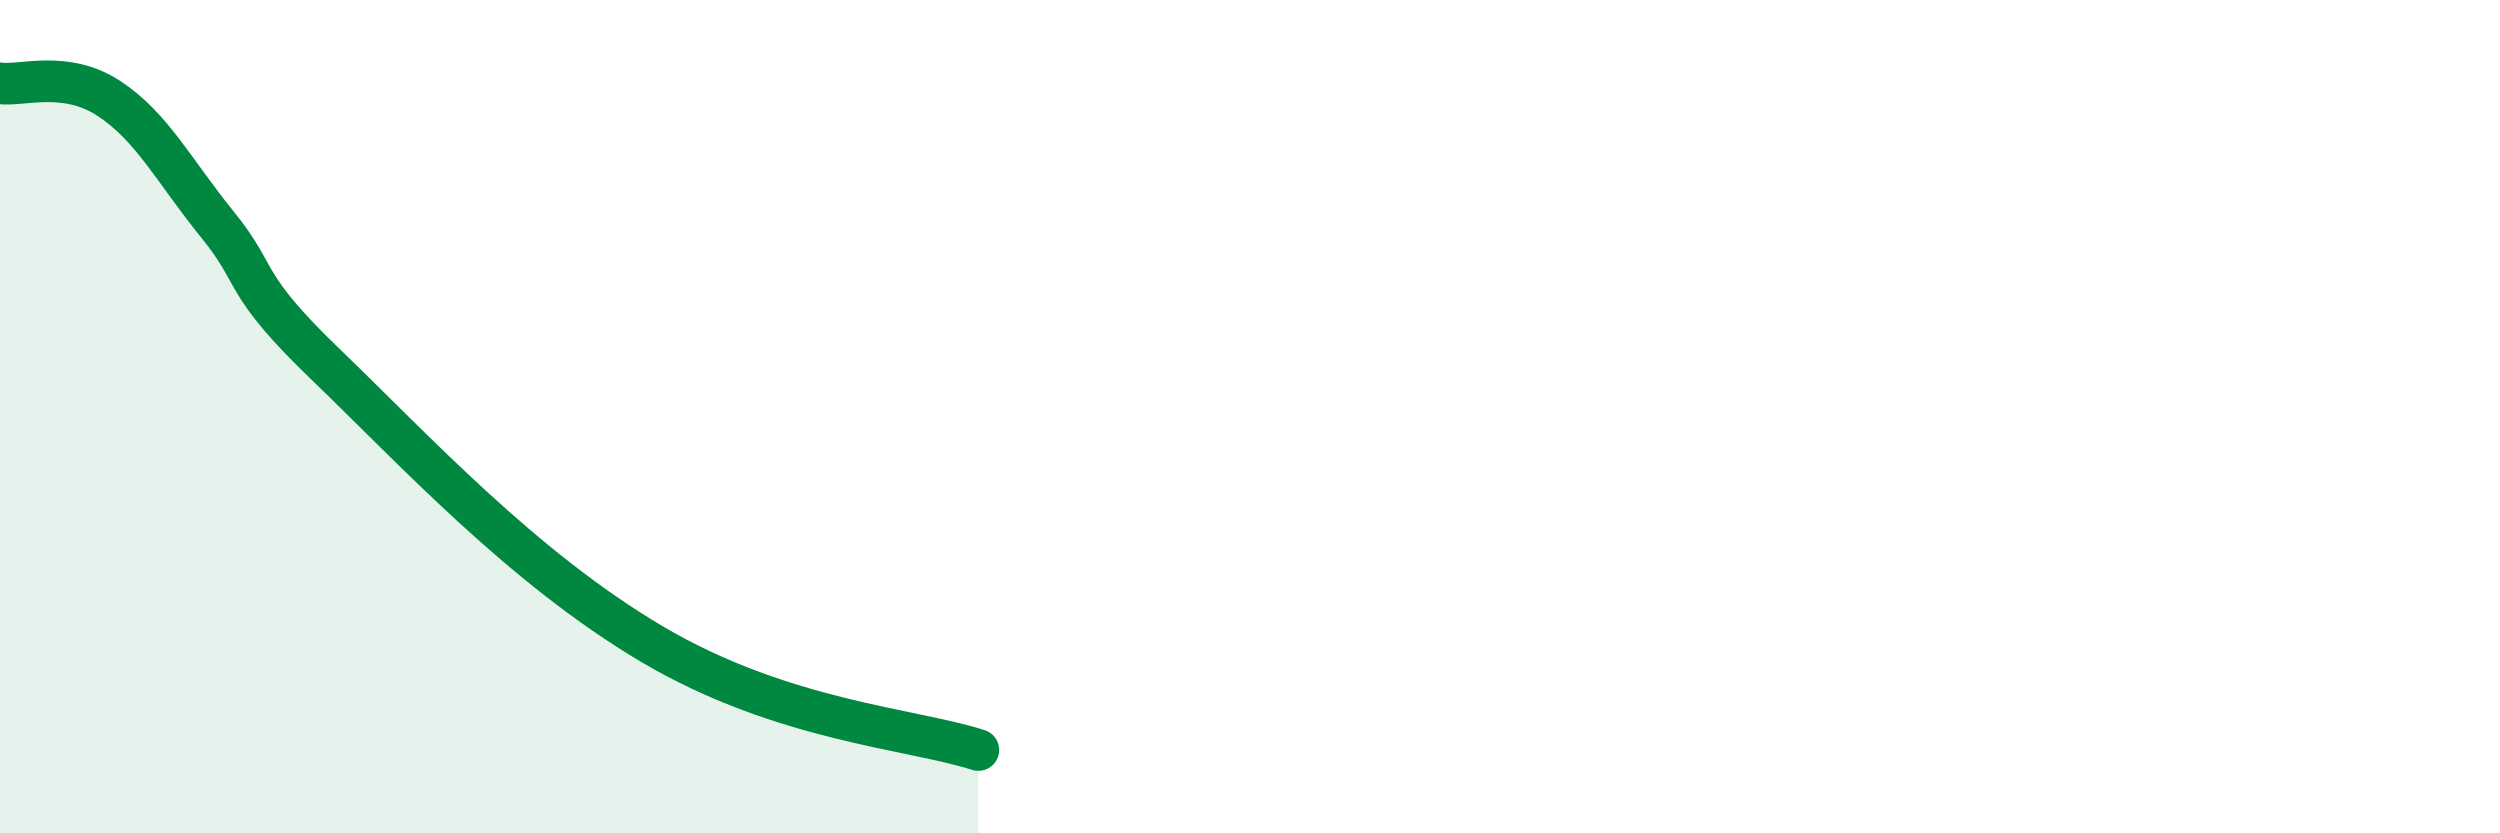
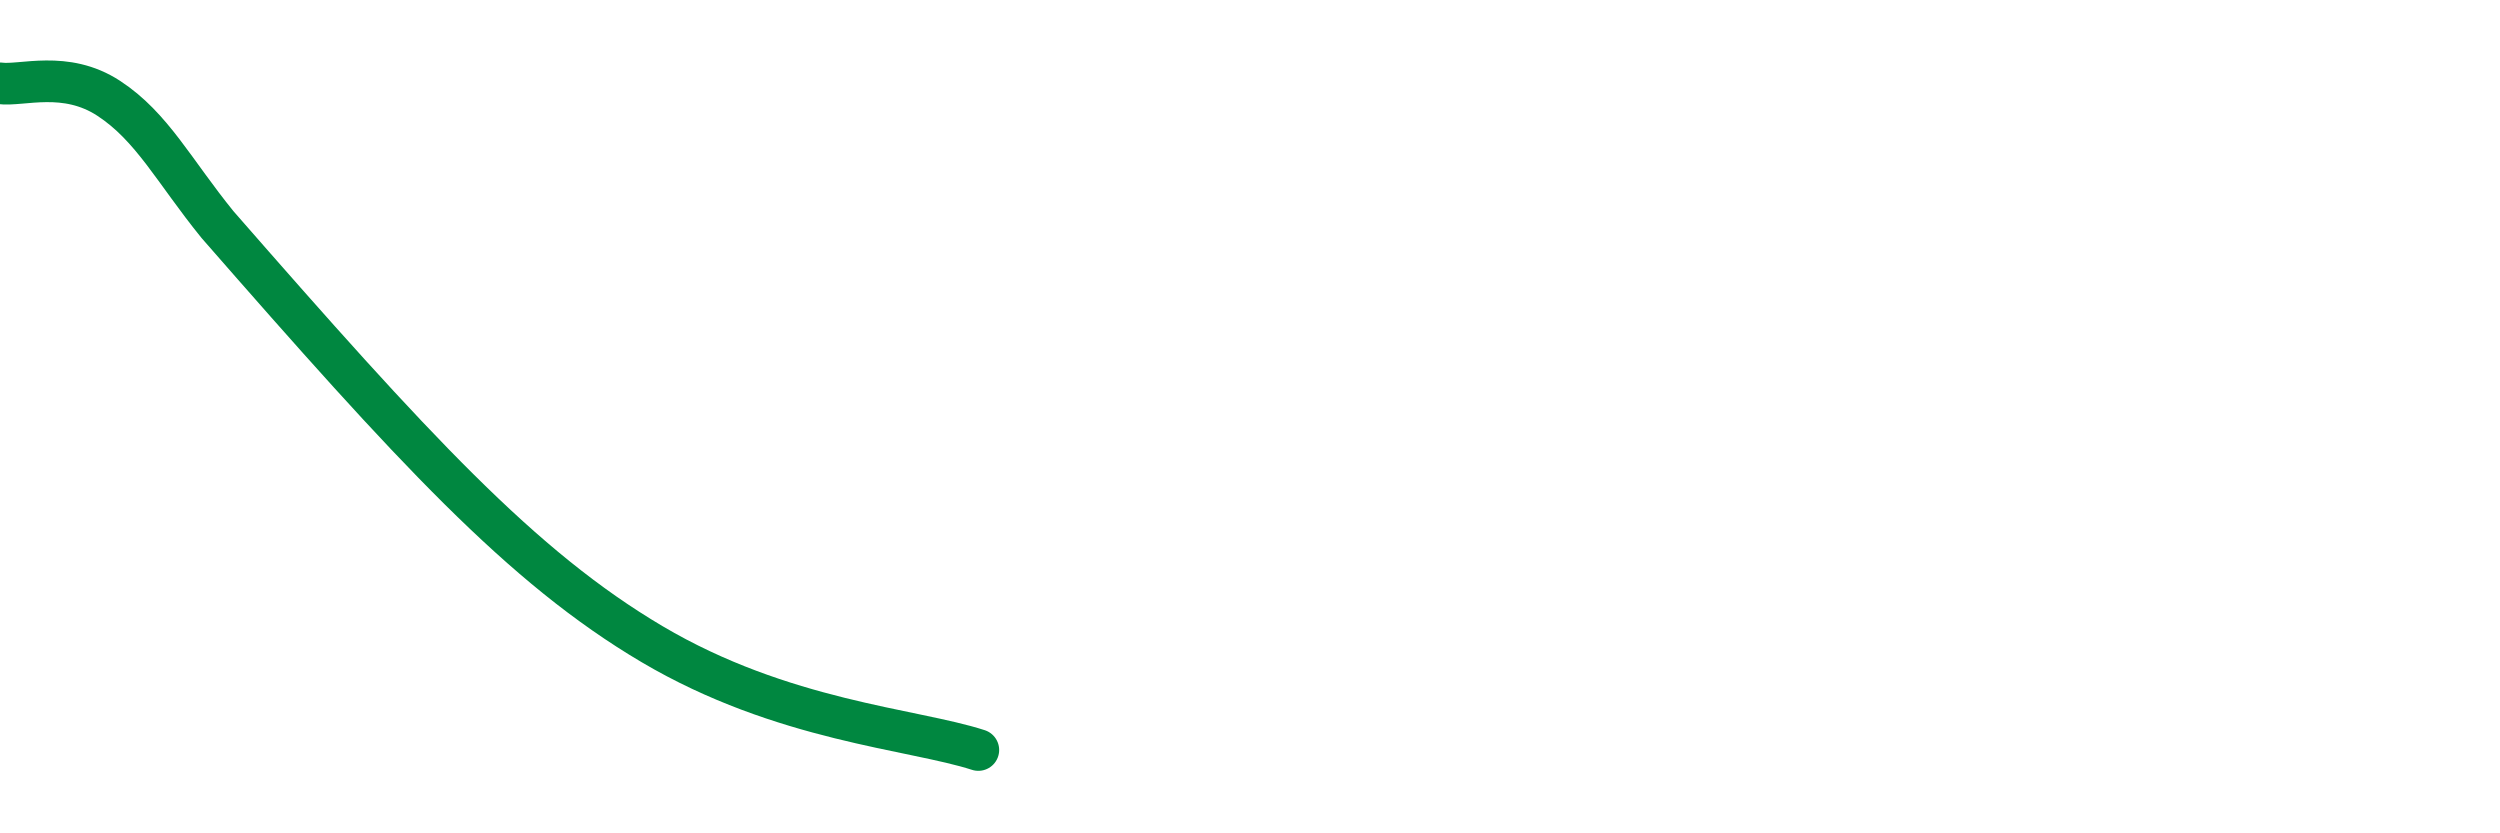
<svg xmlns="http://www.w3.org/2000/svg" width="60" height="20" viewBox="0 0 60 20">
-   <path d="M 0,2 C 0.52,2.07 1.57,1.68 2.61,2.36 C 3.65,3.04 4.18,4.11 5.22,5.39 C 6.26,6.67 5.74,6.75 7.83,8.76 C 9.92,10.77 12.52,13.61 15.65,15.46 C 18.78,17.31 21.91,17.49 23.48,18L23.48 20L0 20Z" fill="#008740" opacity="0.1" stroke-linecap="round" stroke-linejoin="round" />
-   <path d="M 0,2 C 0.52,2.07 1.57,1.68 2.61,2.36 C 3.65,3.04 4.18,4.11 5.22,5.39 C 6.26,6.67 5.74,6.75 7.83,8.76 C 9.92,10.77 12.52,13.61 15.65,15.46 C 18.78,17.31 21.91,17.49 23.48,18" stroke="#008740" stroke-width="1" fill="none" stroke-linecap="round" stroke-linejoin="round" />
+   <path d="M 0,2 C 0.52,2.07 1.57,1.68 2.61,2.36 C 3.65,3.04 4.18,4.11 5.22,5.39 C 9.92,10.77 12.52,13.61 15.65,15.46 C 18.78,17.31 21.91,17.49 23.48,18" stroke="#008740" stroke-width="1" fill="none" stroke-linecap="round" stroke-linejoin="round" />
</svg>